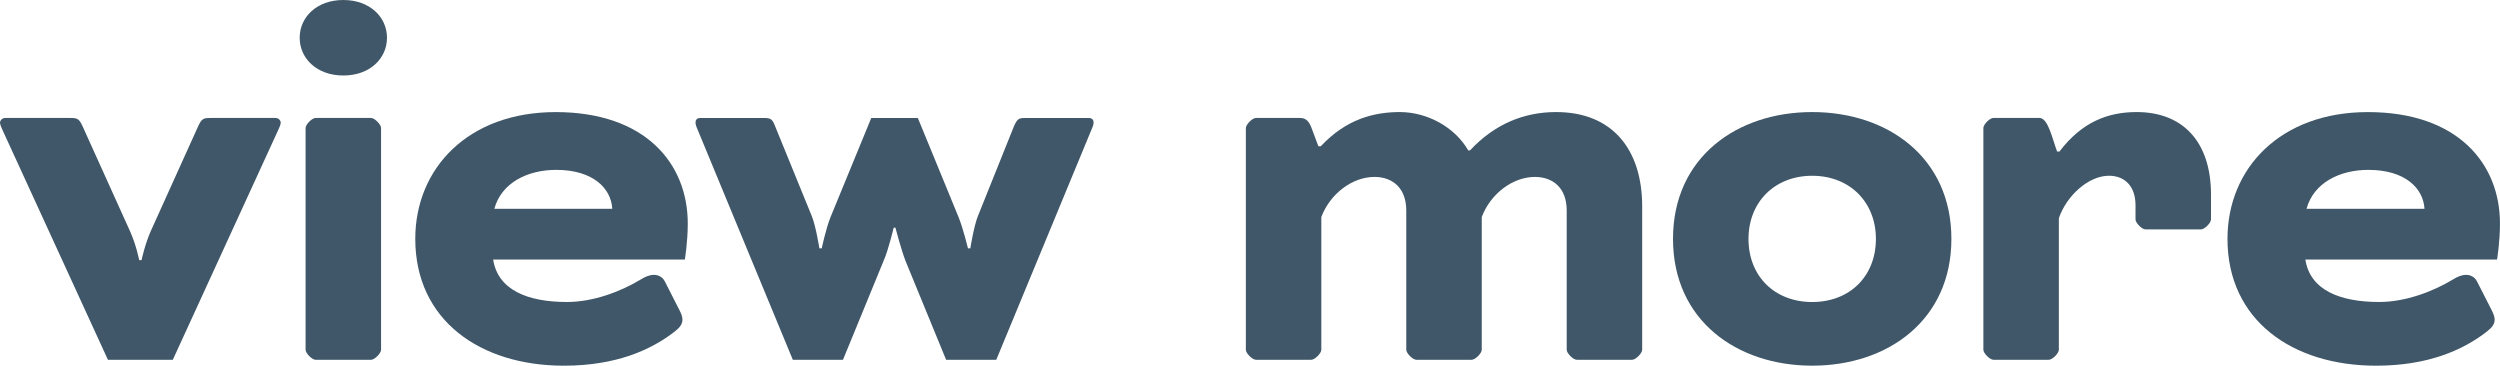
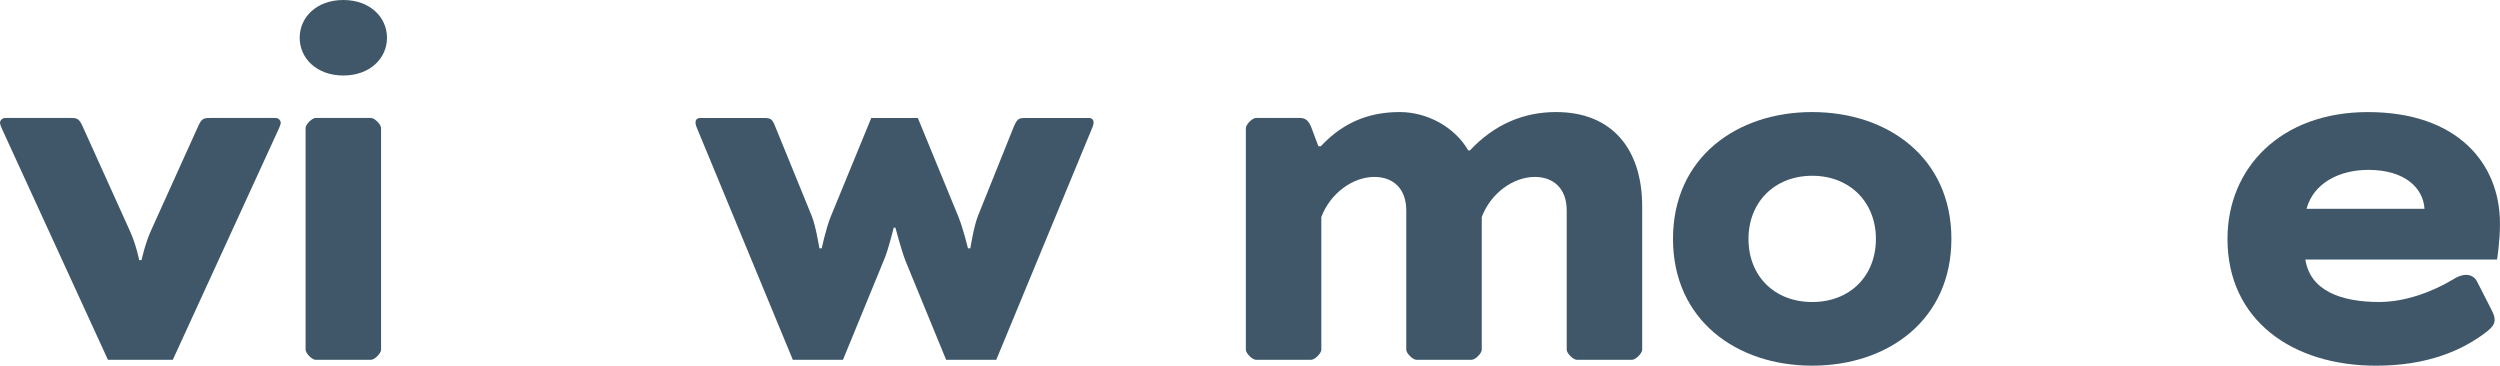
<svg xmlns="http://www.w3.org/2000/svg" id="_レイヤー_2" viewBox="0 0 88.994 13.018">
  <defs>
    <style>.cls-1{fill:#3f5768;}</style>
  </defs>
  <g id="Text">
    <path class="cls-1" d="M.104,4.661c-.042-.084-.104-.231-.104-.294s.062-.168.188-.168h2.31c.252,0,.315.021.441.294l1.68,3.716c.23.504.336,1.05.336,1.05h.084s.126-.588.336-1.05l1.68-3.716c.126-.273.188-.294.44-.294h2.31c.126,0,.189.105.189.168s-.063.21-.105.294l-3.737,8.146h-2.31L.104,4.661Z" />
    <path class="cls-1" d="M12.222,0c.944,0,1.554.609,1.554,1.344s-.609,1.344-1.554,1.344-1.554-.609-1.554-1.344.608-1.344,1.554-1.344ZM13.565,12.451c0,.126-.231.357-.357.357h-1.974c-.126,0-.356-.231-.356-.357v-7.895c0-.126.23-.357.356-.357h1.974c.126,0,.357.231.357.357v7.895Z" />
-     <path class="cls-1" d="M17.555,9.238c.168,1.092,1.239,1.512,2.625,1.512.924,0,1.89-.357,2.624-.798.168-.105.315-.168.483-.168.126,0,.294.063.378.231l.524,1.029c.063.126.105.231.105.336,0,.147-.084.273-.273.42-.86.672-2.12,1.218-3.947,1.218-2.981,0-5.291-1.617-5.291-4.514,0-2.52,1.89-4.514,4.997-4.514,3.191,0,4.703,1.827,4.703,3.968,0,.651-.104,1.281-.104,1.281h-6.824ZM17.597,7.433h4.199c-.042-.735-.692-1.386-1.994-1.386-1.029,0-1.953.462-2.205,1.386Z" />
    <path class="cls-1" d="M28.895,7.685c.147.357.273,1.155.273,1.155h.084s.146-.693.314-1.113l1.449-3.527h1.658l1.449,3.527c.168.42.336,1.113.336,1.113h.084s.126-.798.272-1.155l1.281-3.191c.126-.273.168-.294.42-.294h2.246c.126,0,.168.084.168.147,0,.042,0,.084-.042.189l-3.422,8.272h-1.785l-1.448-3.527c-.147-.378-.357-1.176-.357-1.176h-.062s-.189.798-.357,1.176l-1.448,3.527h-1.785l-3.422-8.272c-.042-.105-.042-.147-.042-.189,0-.063.042-.147.168-.147h2.246c.252,0,.315.021.42.294l1.302,3.191Z" />
    <path class="cls-1" d="M44.351,4.556c0-.126.231-.357.357-.357h1.574c.21,0,.314.126.398.336l.252.672h.084c.903-.966,1.891-1.218,2.814-1.218.965,0,1.952.525,2.436,1.365h.062c.882-.945,1.932-1.365,3.065-1.365,2.016,0,3.065,1.344,3.065,3.359v5.102c0,.126-.23.357-.357.357h-1.973c-.127,0-.357-.231-.357-.357v-4.955c0-.84-.525-1.197-1.134-1.197-.776,0-1.575.588-1.89,1.428v4.724c0,.126-.23.357-.357.357h-1.973c-.127,0-.357-.231-.357-.357v-4.955c0-.798-.482-1.197-1.134-1.197-.776,0-1.575.588-1.89,1.428v4.724c0,.126-.23.357-.357.357h-1.973c-.126,0-.357-.231-.357-.357v-7.895Z" />
    <path class="cls-1" d="M69.465,8.503c0,2.897-2.268,4.514-4.955,4.514s-4.955-1.617-4.955-4.514,2.268-4.514,4.955-4.514,4.955,1.617,4.955,4.514ZM64.51,6.257c-1.344,0-2.268.945-2.268,2.247,0,1.323.924,2.247,2.268,2.247s2.268-.924,2.268-2.247c0-1.302-.924-2.247-2.268-2.247Z" />
-     <path class="cls-1" d="M73.31,5.396c.797-1.05,1.721-1.407,2.75-1.407,1.638,0,2.646,1.05,2.646,2.939v.882c0,.126-.231.357-.356.357h-1.975c-.125,0-.356-.231-.356-.357v-.504c0-.693-.399-1.05-.944-1.05-.735,0-1.512.714-1.785,1.512v4.682c0,.126-.23.357-.357.357h-1.973c-.127,0-.357-.231-.357-.357v-7.895c0-.126.23-.357.357-.357h1.637c.315,0,.463.756.631,1.197h.084Z" />
    <path class="cls-1" d="M82.065,9.238c.168,1.092,1.238,1.512,2.625,1.512.924,0,1.889-.357,2.624-.798.168-.105.315-.168.483-.168.125,0,.293.063.377.231l.525,1.029c.062.126.105.231.105.336,0,.147-.084.273-.273.42-.861.672-2.121,1.218-3.947,1.218-2.981,0-5.291-1.617-5.291-4.514,0-2.52,1.89-4.514,4.997-4.514,3.191,0,4.703,1.827,4.703,3.968,0,.651-.104,1.281-.104,1.281h-6.824ZM82.107,7.433h4.199c-.042-.735-.692-1.386-1.995-1.386-1.028,0-1.952.462-2.204,1.386Z" />
  </g>
</svg>